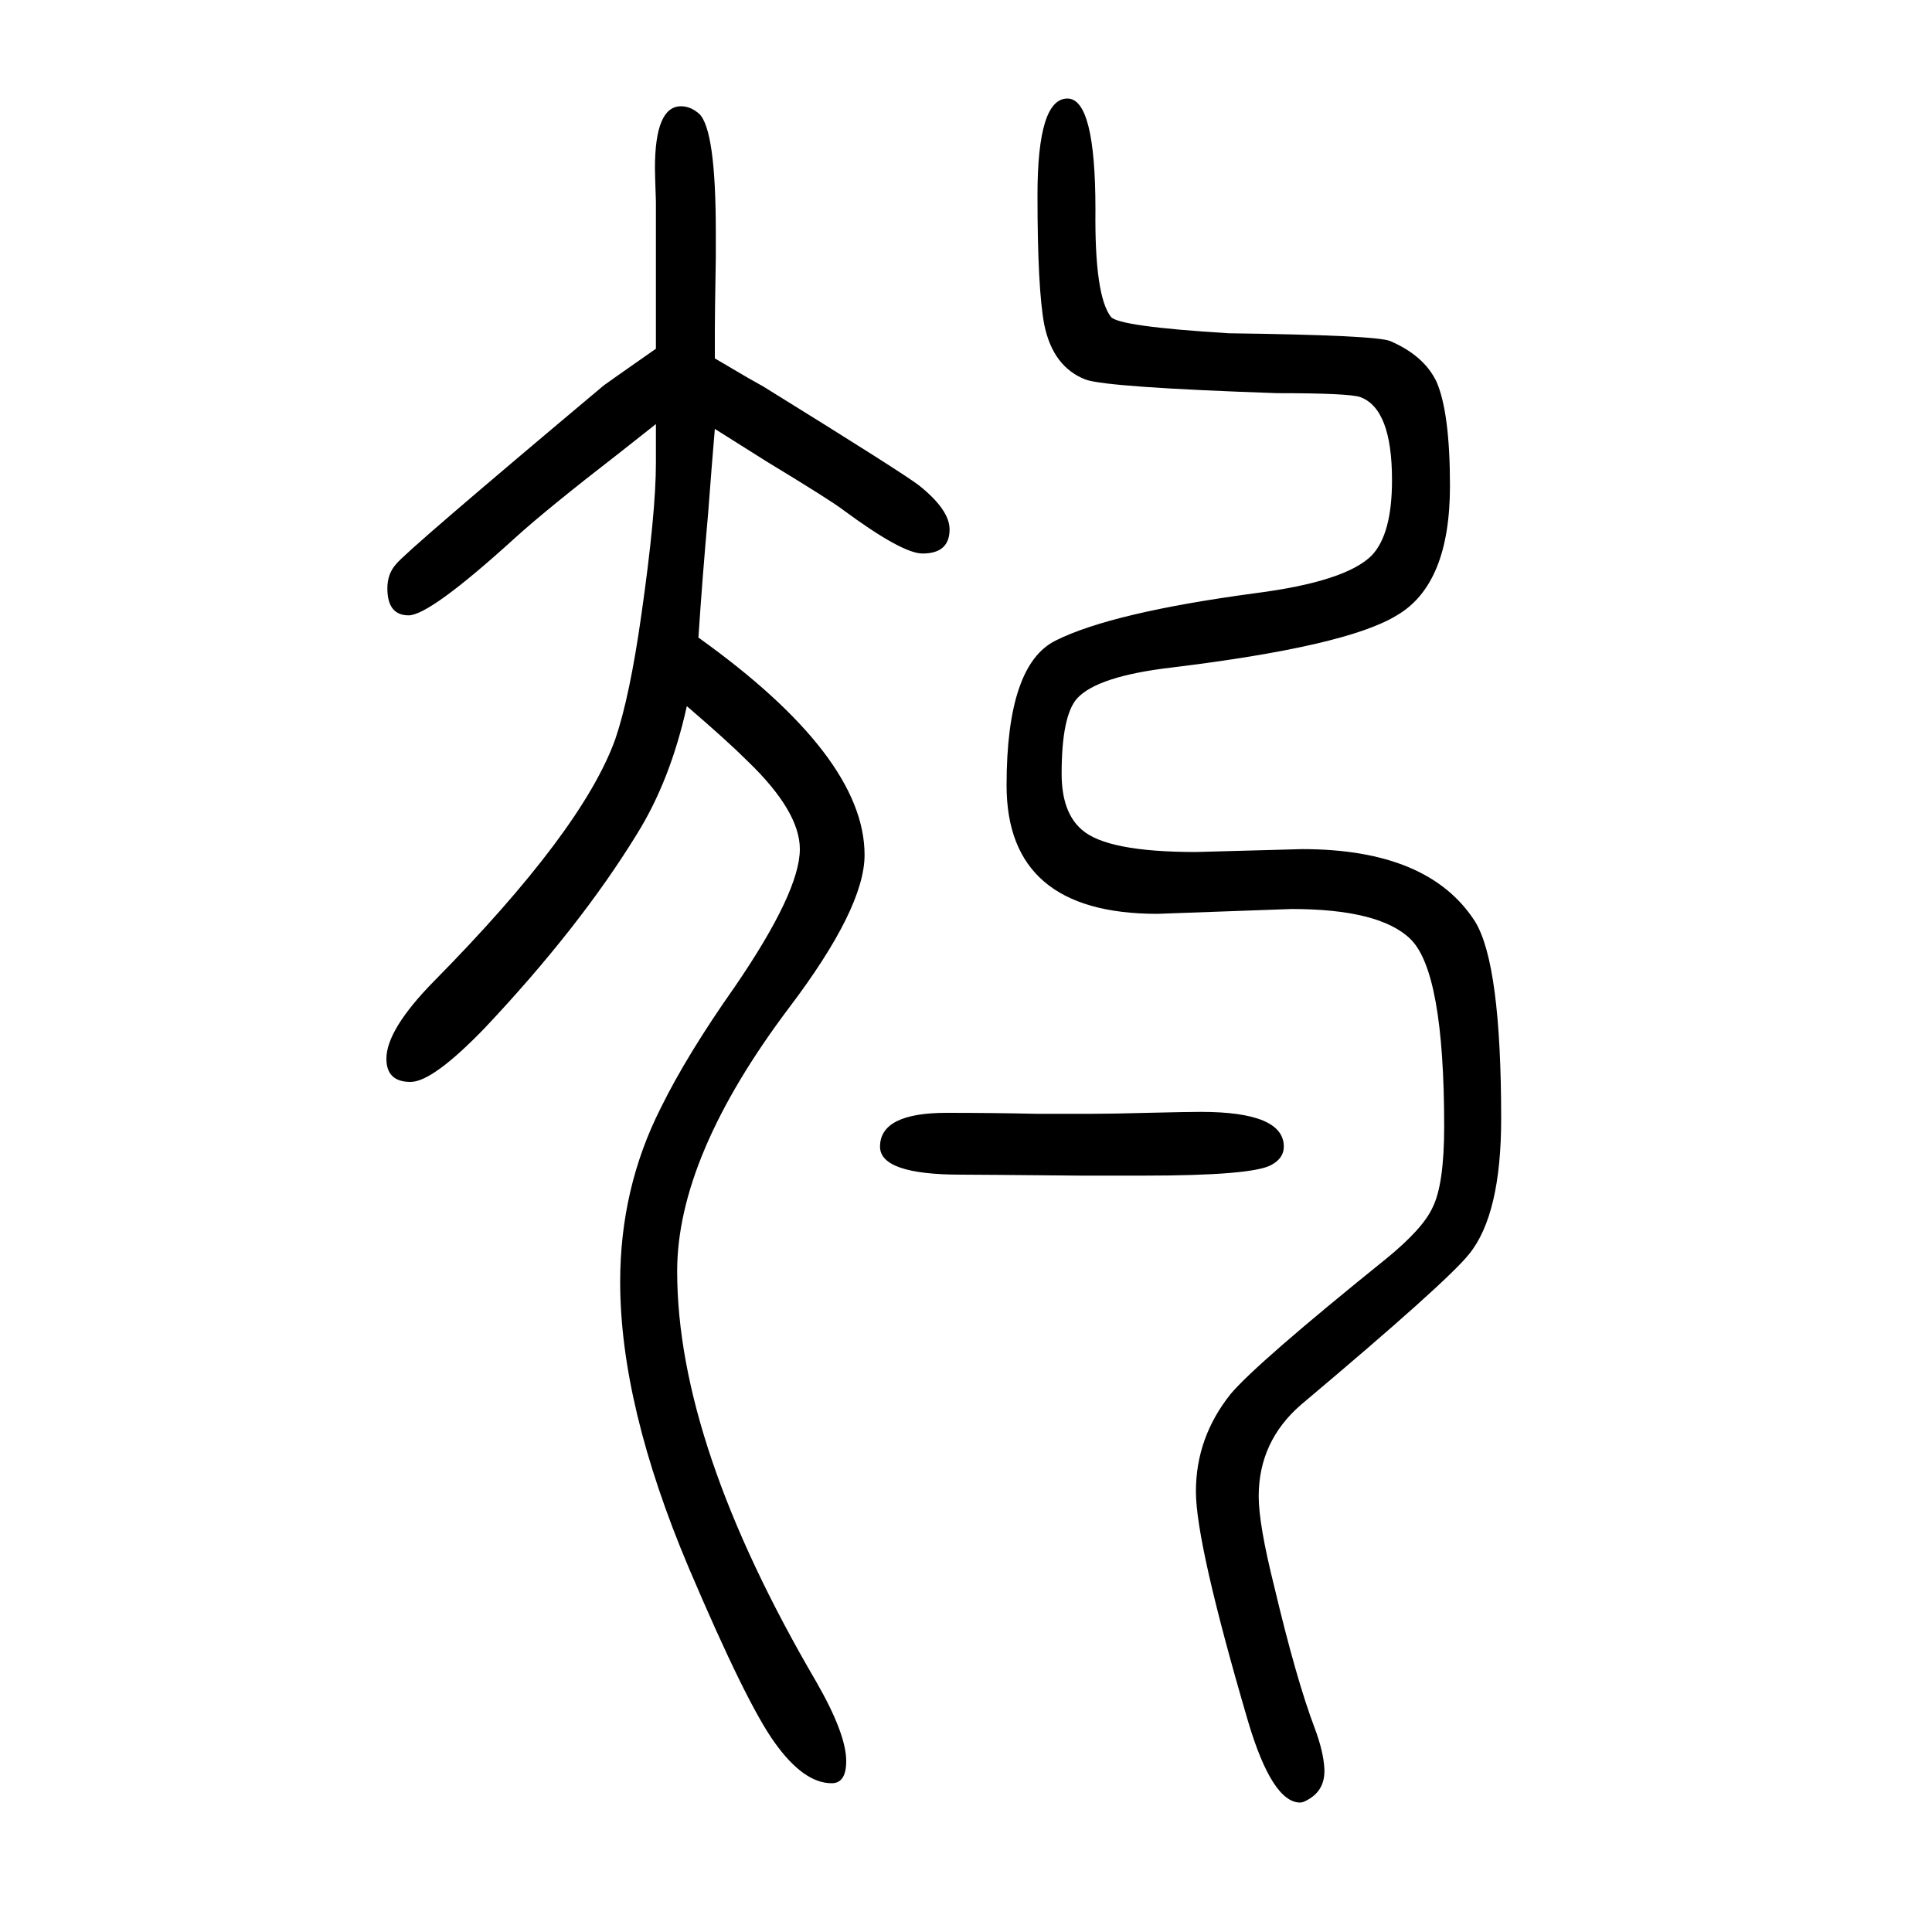
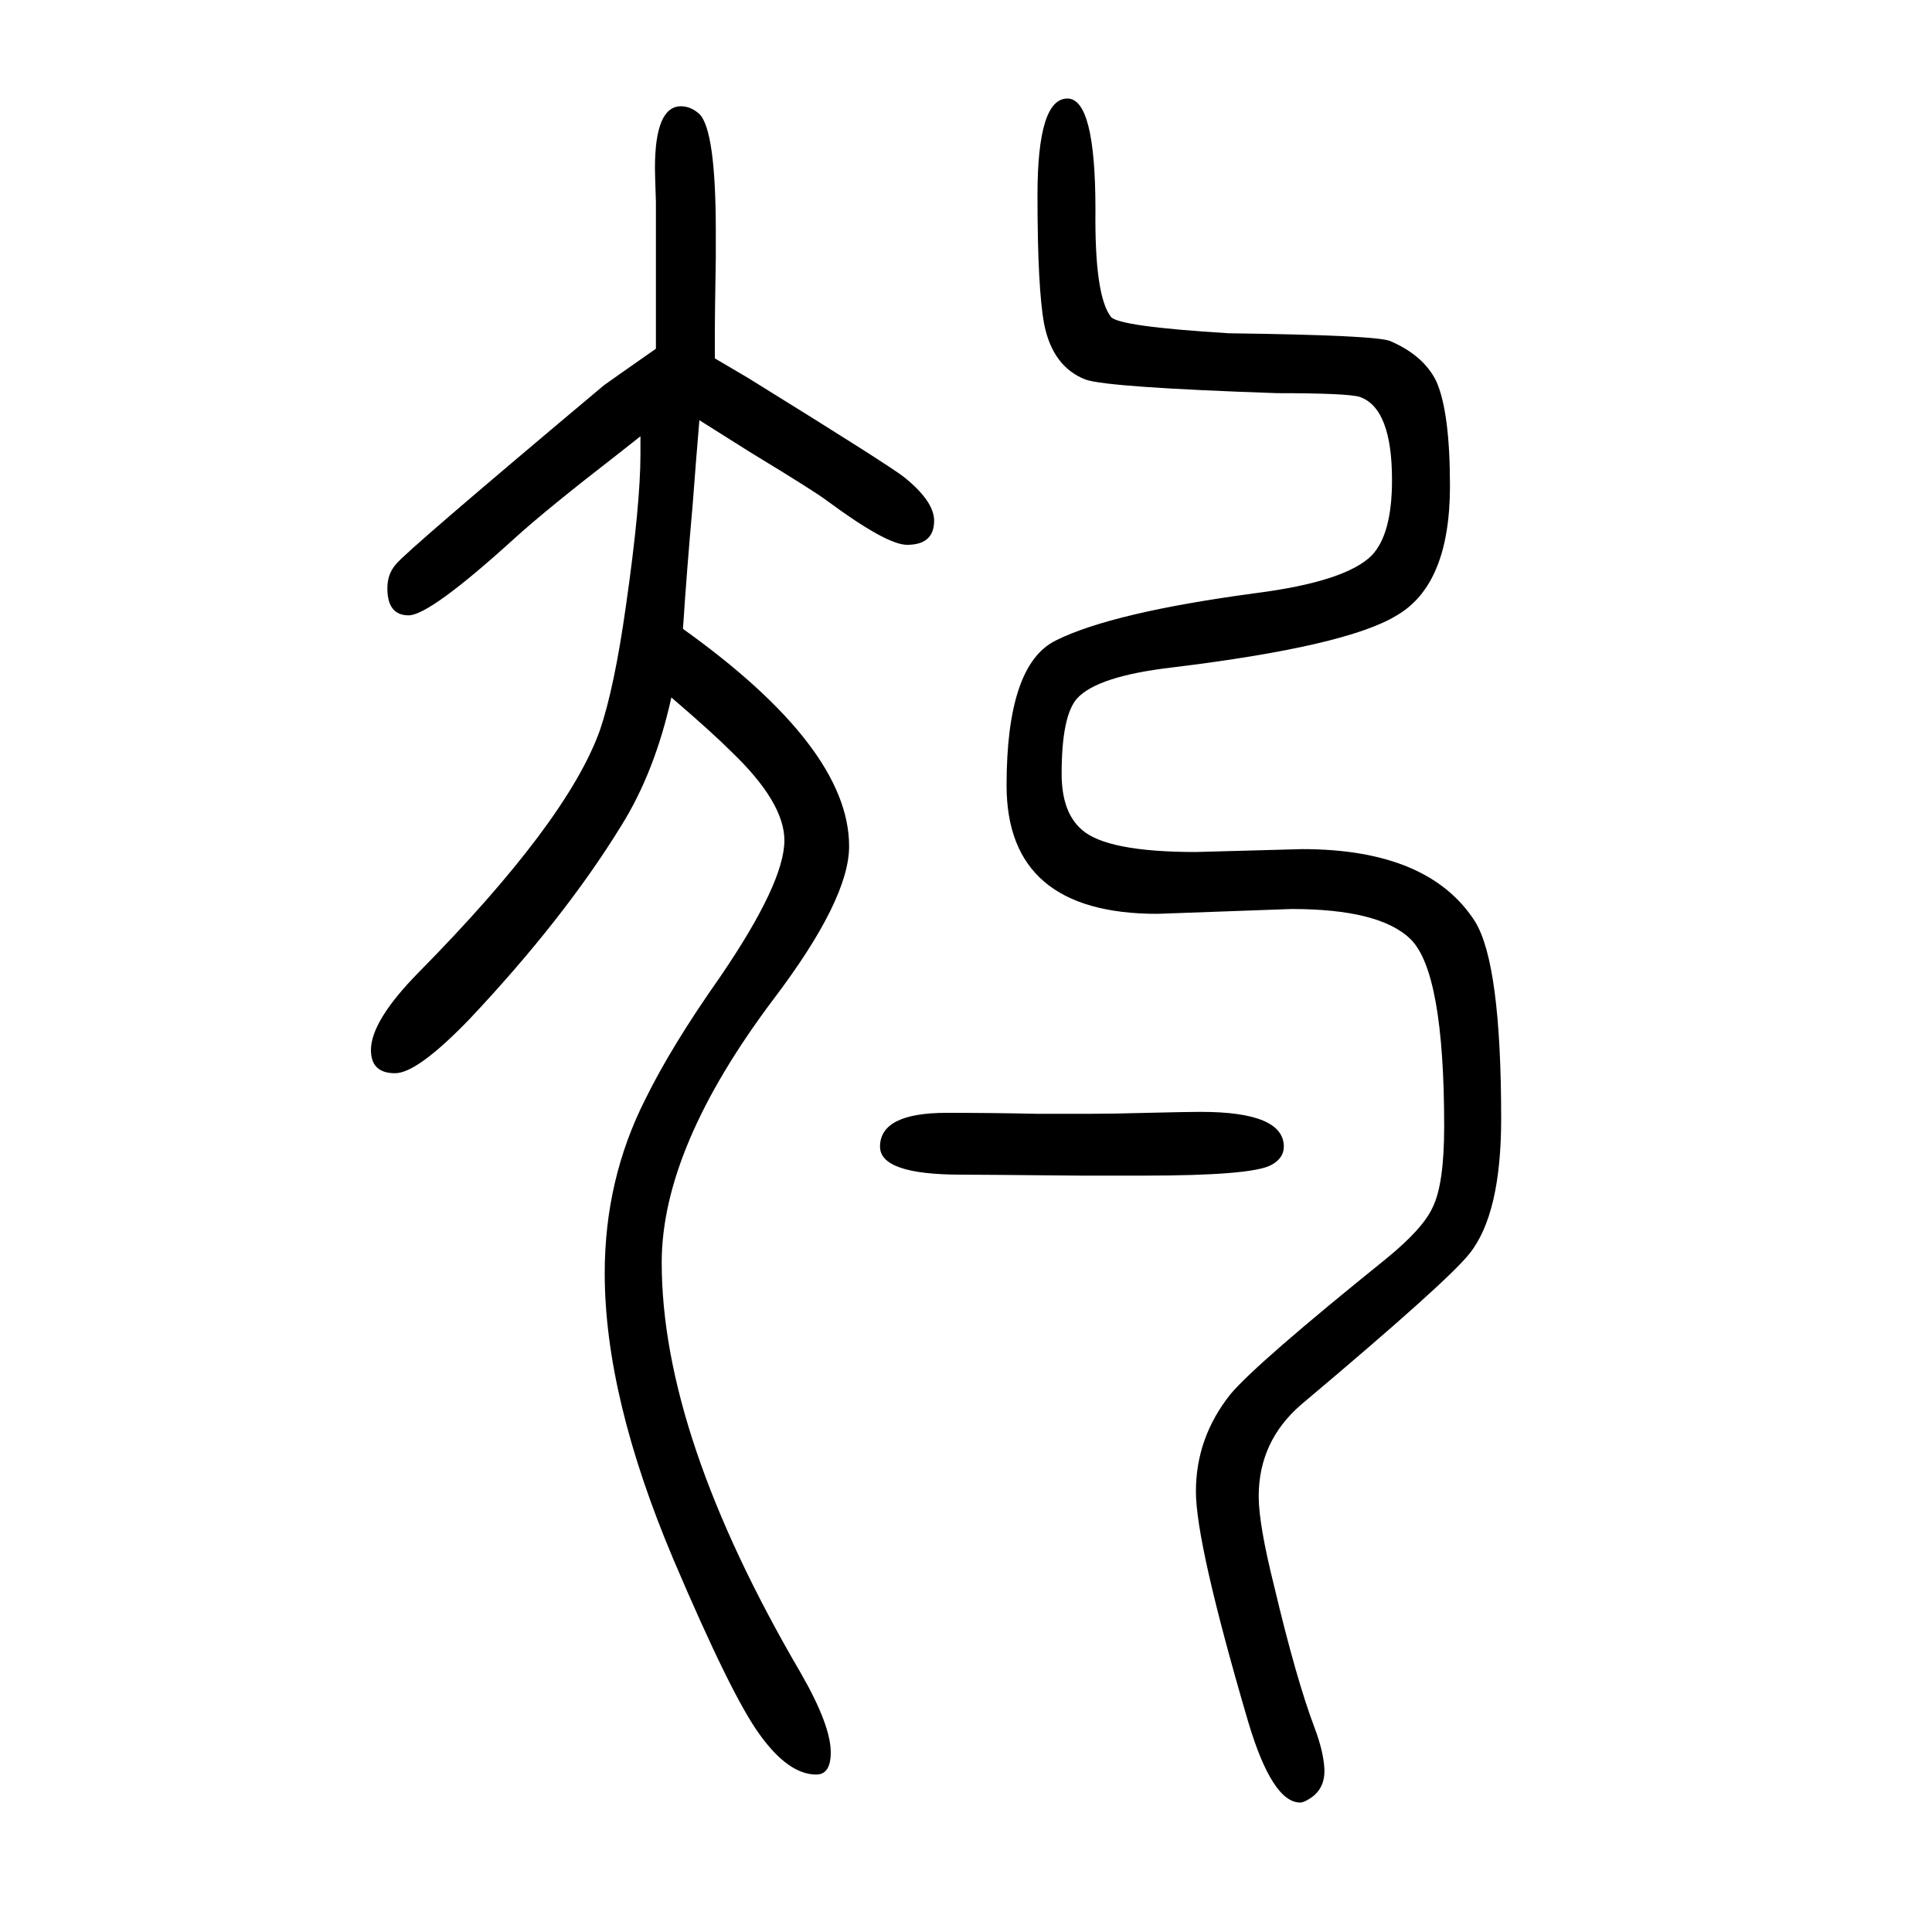
<svg xmlns="http://www.w3.org/2000/svg" height="100" width="100" version="1.1">
-   <path d="M679 1211l-38 -30q-75 -58 -108 -88q-88 -80 -110 -80t-22 28q0 15 9 25q10 13 215 185q4 3 54 38v42v110q-1 29 -1 35q0 64 27 64q10 0 19 -8q17 -17 17 -122v-27q-1 -59 -1 -74v-30l34 -20l16 -9q147 -91 162 -103q31 -25 31 -45q0 -25 -28 -25q-21 0 -82 45 q-13 10 -79 50q-11 7 -54 34q-3 -35 -7 -88q-6 -67 -10 -128q172 -123 172 -225q0 -55 -78 -158q-116 -154 -116 -273q0 -179 144 -425q31 -54 31 -82q0 -23 -15 -23q-29 0 -59 42q-29 40 -89 181q-71 168 -71 296q0 97 42 180q27 55 77 126q67 98 67 142q0 39 -54 91 q-21 21 -63 57q-17 -77 -52 -133q-59 -96 -157 -200q-54 -56 -77 -56q-25 0 -25 24q0 30 49 80q154 156 188 251q15 44 27 129q15 105 15 157v12v28zM1337 709l-139 -5q-156 0 -156 133q0 125 51 150q58 29 207 49q93 12 120 39q21 22 21 78q0 74 -33 86q-12 4 -86 4 q-175 6 -198 14q-34 13 -43 57q-7 37 -7 134q0 100 31 100q29 0 29 -115q-1 -89 16 -111q8 -10 122 -17q152 -2 167 -8q35 -15 48 -42q14 -32 14 -108q0 -102 -55 -134q-52 -32 -233 -54q-77 -9 -98 -32q-16 -18 -16 -78q0 -40 21 -58q26 -23 118 -23l110 3q131 0 179 -75 q27 -44 27 -204q0 -99 -33 -140q-23 -29 -174 -156q-44 -38 -44 -95q0 -29 16 -93q23 -97 42 -147q9 -24 10 -42q1 -22 -17 -32q-5 -3 -8 -3q-29 0 -54 84q-54 184 -54 238q0 56 36 101q27 32 161 140q38 31 48 53q12 24 12 84q0 160 -35 194q-32 31 -123 31zM980 498 q47 0 93 -1h57q21 0 58 1q42 1 55 1q86 0 86 -36q0 -12 -13 -19q-20 -11 -132 -11h-65q-109 1 -124 1q-84 0 -84 29q0 35 69 35z" style="" transform="scale(0.05 -0.05) translate(0 -1650)" />
+   <path d="M679 1211l-38 -30q-75 -58 -108 -88q-88 -80 -110 -80t-22 28q0 15 9 25q10 13 215 185q4 3 54 38v42v110q-1 29 -1 35q0 64 27 64q10 0 19 -8q17 -17 17 -122v-27q-1 -59 -1 -74v-30l34 -20q147 -91 162 -103q31 -25 31 -45q0 -25 -28 -25q-21 0 -82 45 q-13 10 -79 50q-11 7 -54 34q-3 -35 -7 -88q-6 -67 -10 -128q172 -123 172 -225q0 -55 -78 -158q-116 -154 -116 -273q0 -179 144 -425q31 -54 31 -82q0 -23 -15 -23q-29 0 -59 42q-29 40 -89 181q-71 168 -71 296q0 97 42 180q27 55 77 126q67 98 67 142q0 39 -54 91 q-21 21 -63 57q-17 -77 -52 -133q-59 -96 -157 -200q-54 -56 -77 -56q-25 0 -25 24q0 30 49 80q154 156 188 251q15 44 27 129q15 105 15 157v12v28zM1337 709l-139 -5q-156 0 -156 133q0 125 51 150q58 29 207 49q93 12 120 39q21 22 21 78q0 74 -33 86q-12 4 -86 4 q-175 6 -198 14q-34 13 -43 57q-7 37 -7 134q0 100 31 100q29 0 29 -115q-1 -89 16 -111q8 -10 122 -17q152 -2 167 -8q35 -15 48 -42q14 -32 14 -108q0 -102 -55 -134q-52 -32 -233 -54q-77 -9 -98 -32q-16 -18 -16 -78q0 -40 21 -58q26 -23 118 -23l110 3q131 0 179 -75 q27 -44 27 -204q0 -99 -33 -140q-23 -29 -174 -156q-44 -38 -44 -95q0 -29 16 -93q23 -97 42 -147q9 -24 10 -42q1 -22 -17 -32q-5 -3 -8 -3q-29 0 -54 84q-54 184 -54 238q0 56 36 101q27 32 161 140q38 31 48 53q12 24 12 84q0 160 -35 194q-32 31 -123 31zM980 498 q47 0 93 -1h57q21 0 58 1q42 1 55 1q86 0 86 -36q0 -12 -13 -19q-20 -11 -132 -11h-65q-109 1 -124 1q-84 0 -84 29q0 35 69 35z" style="" transform="scale(0.05 -0.05) translate(0 -1650)" />
</svg>